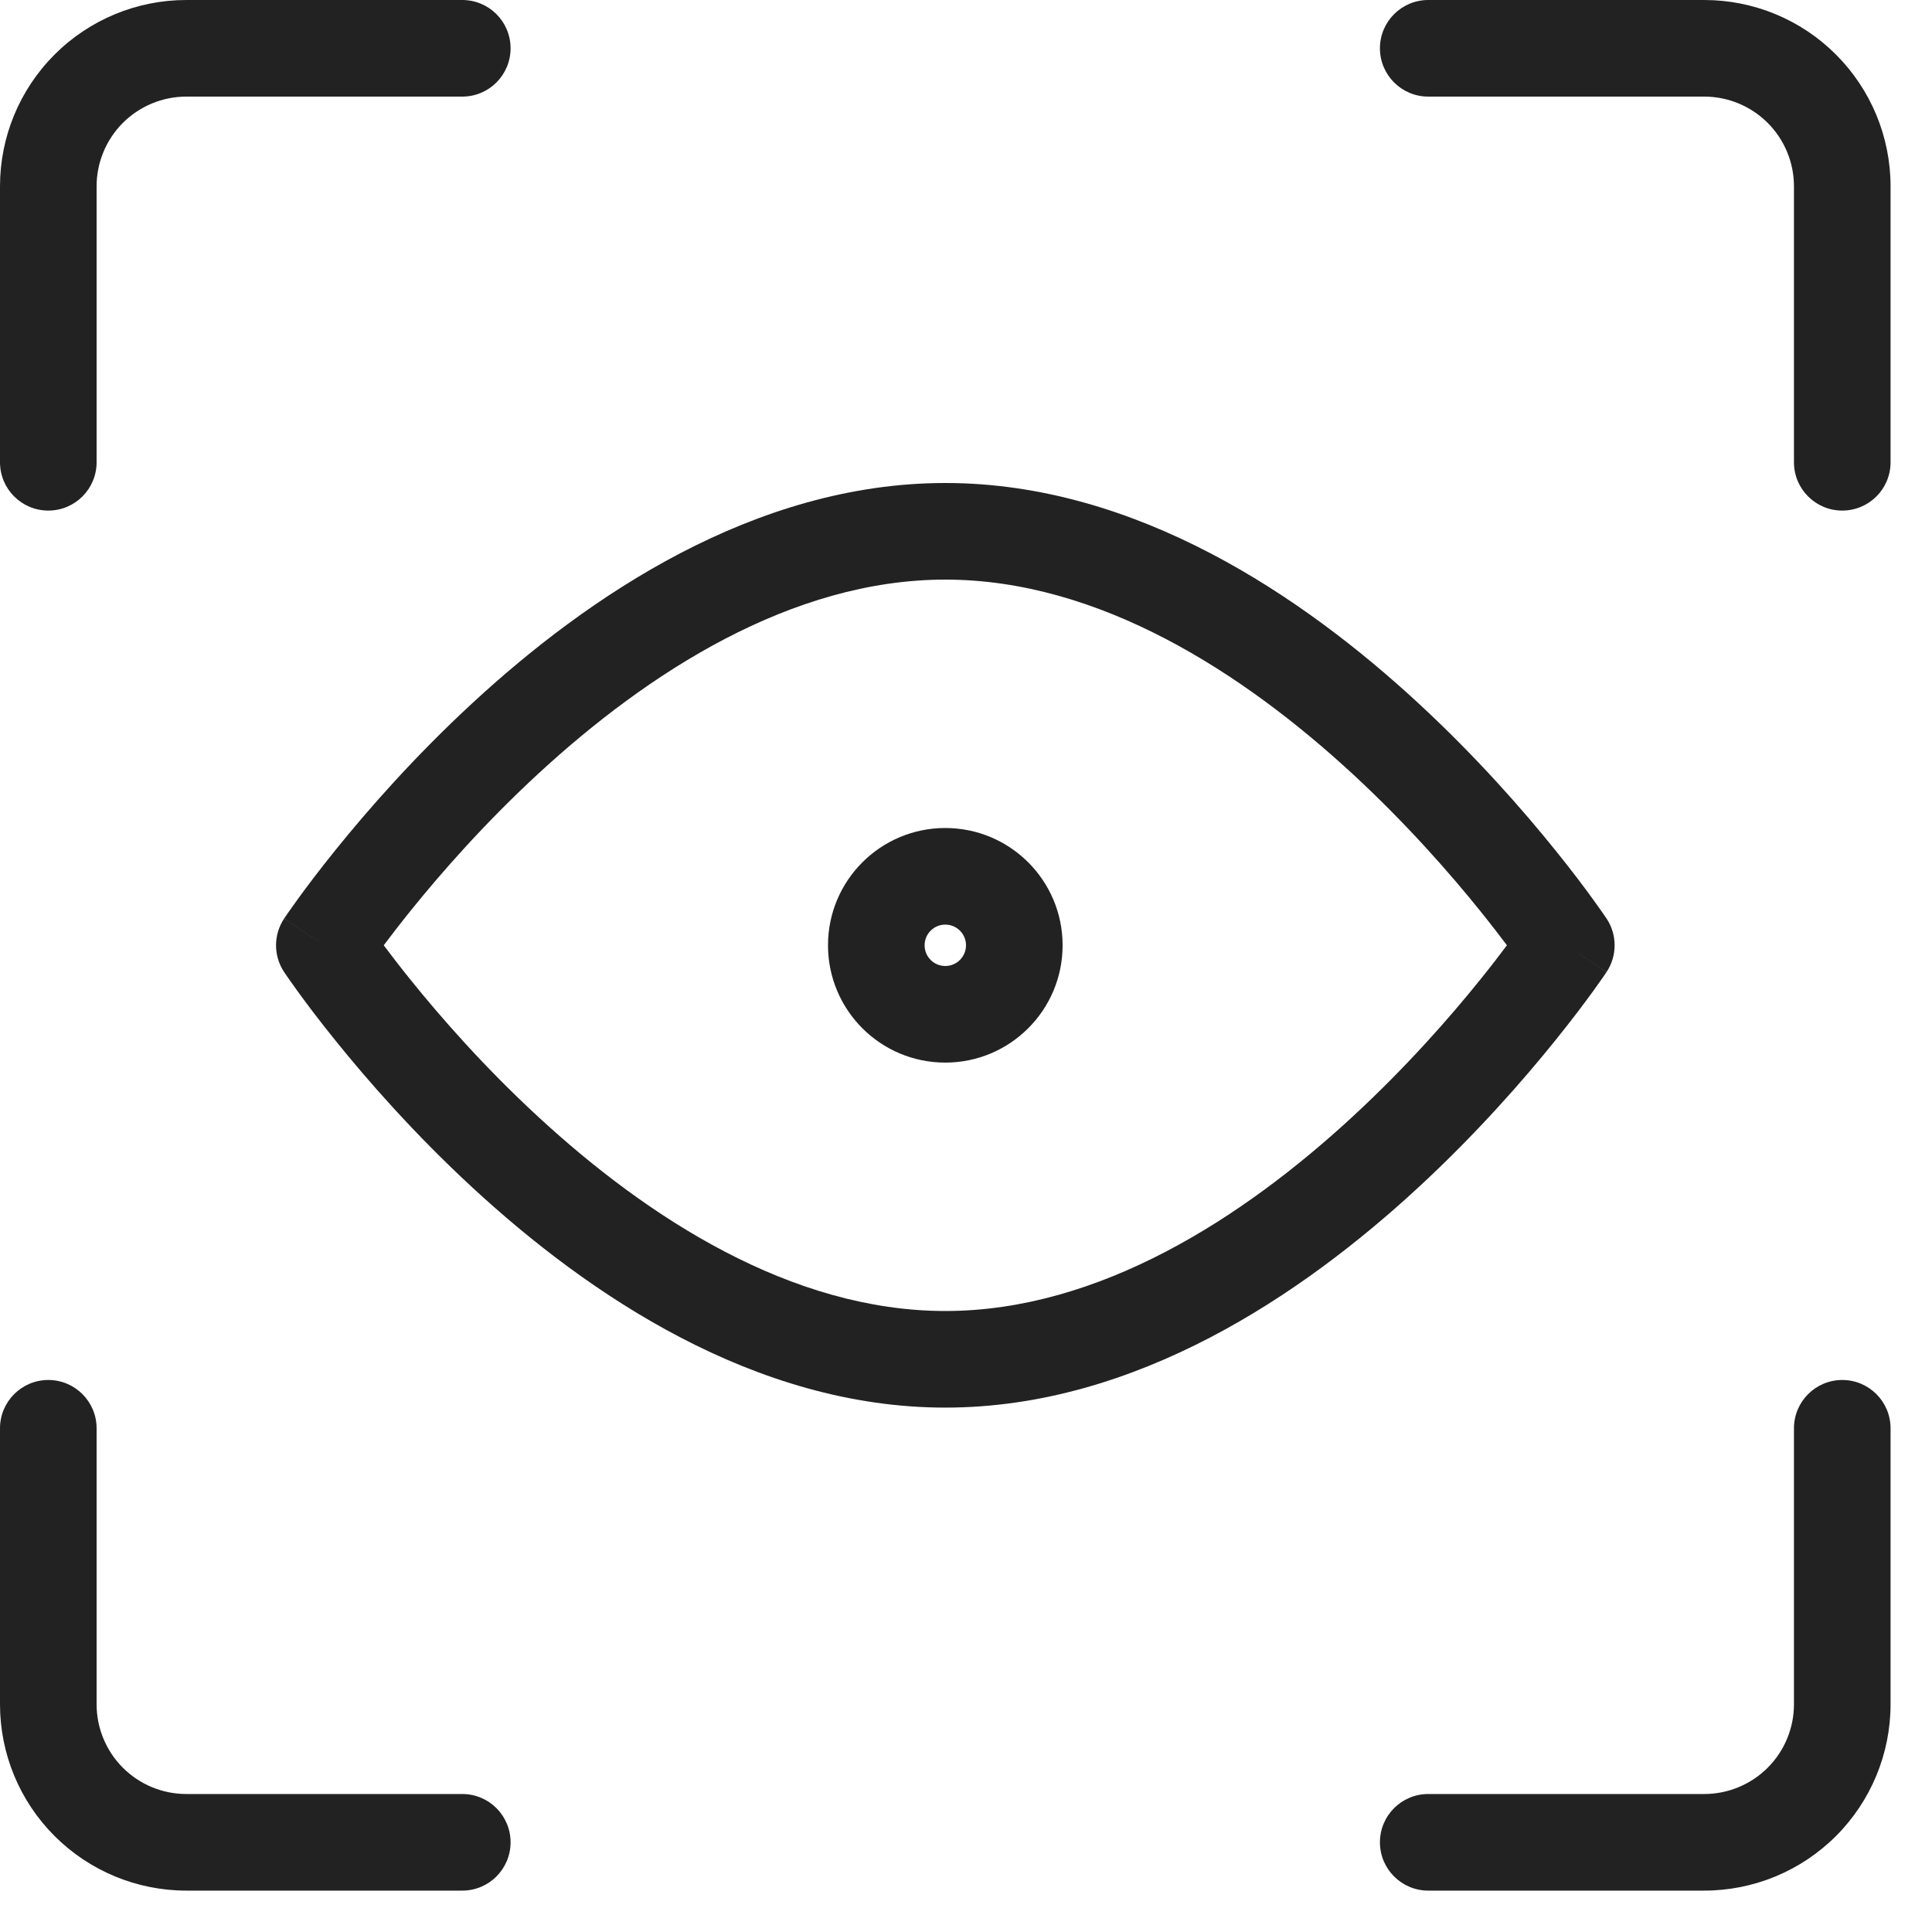
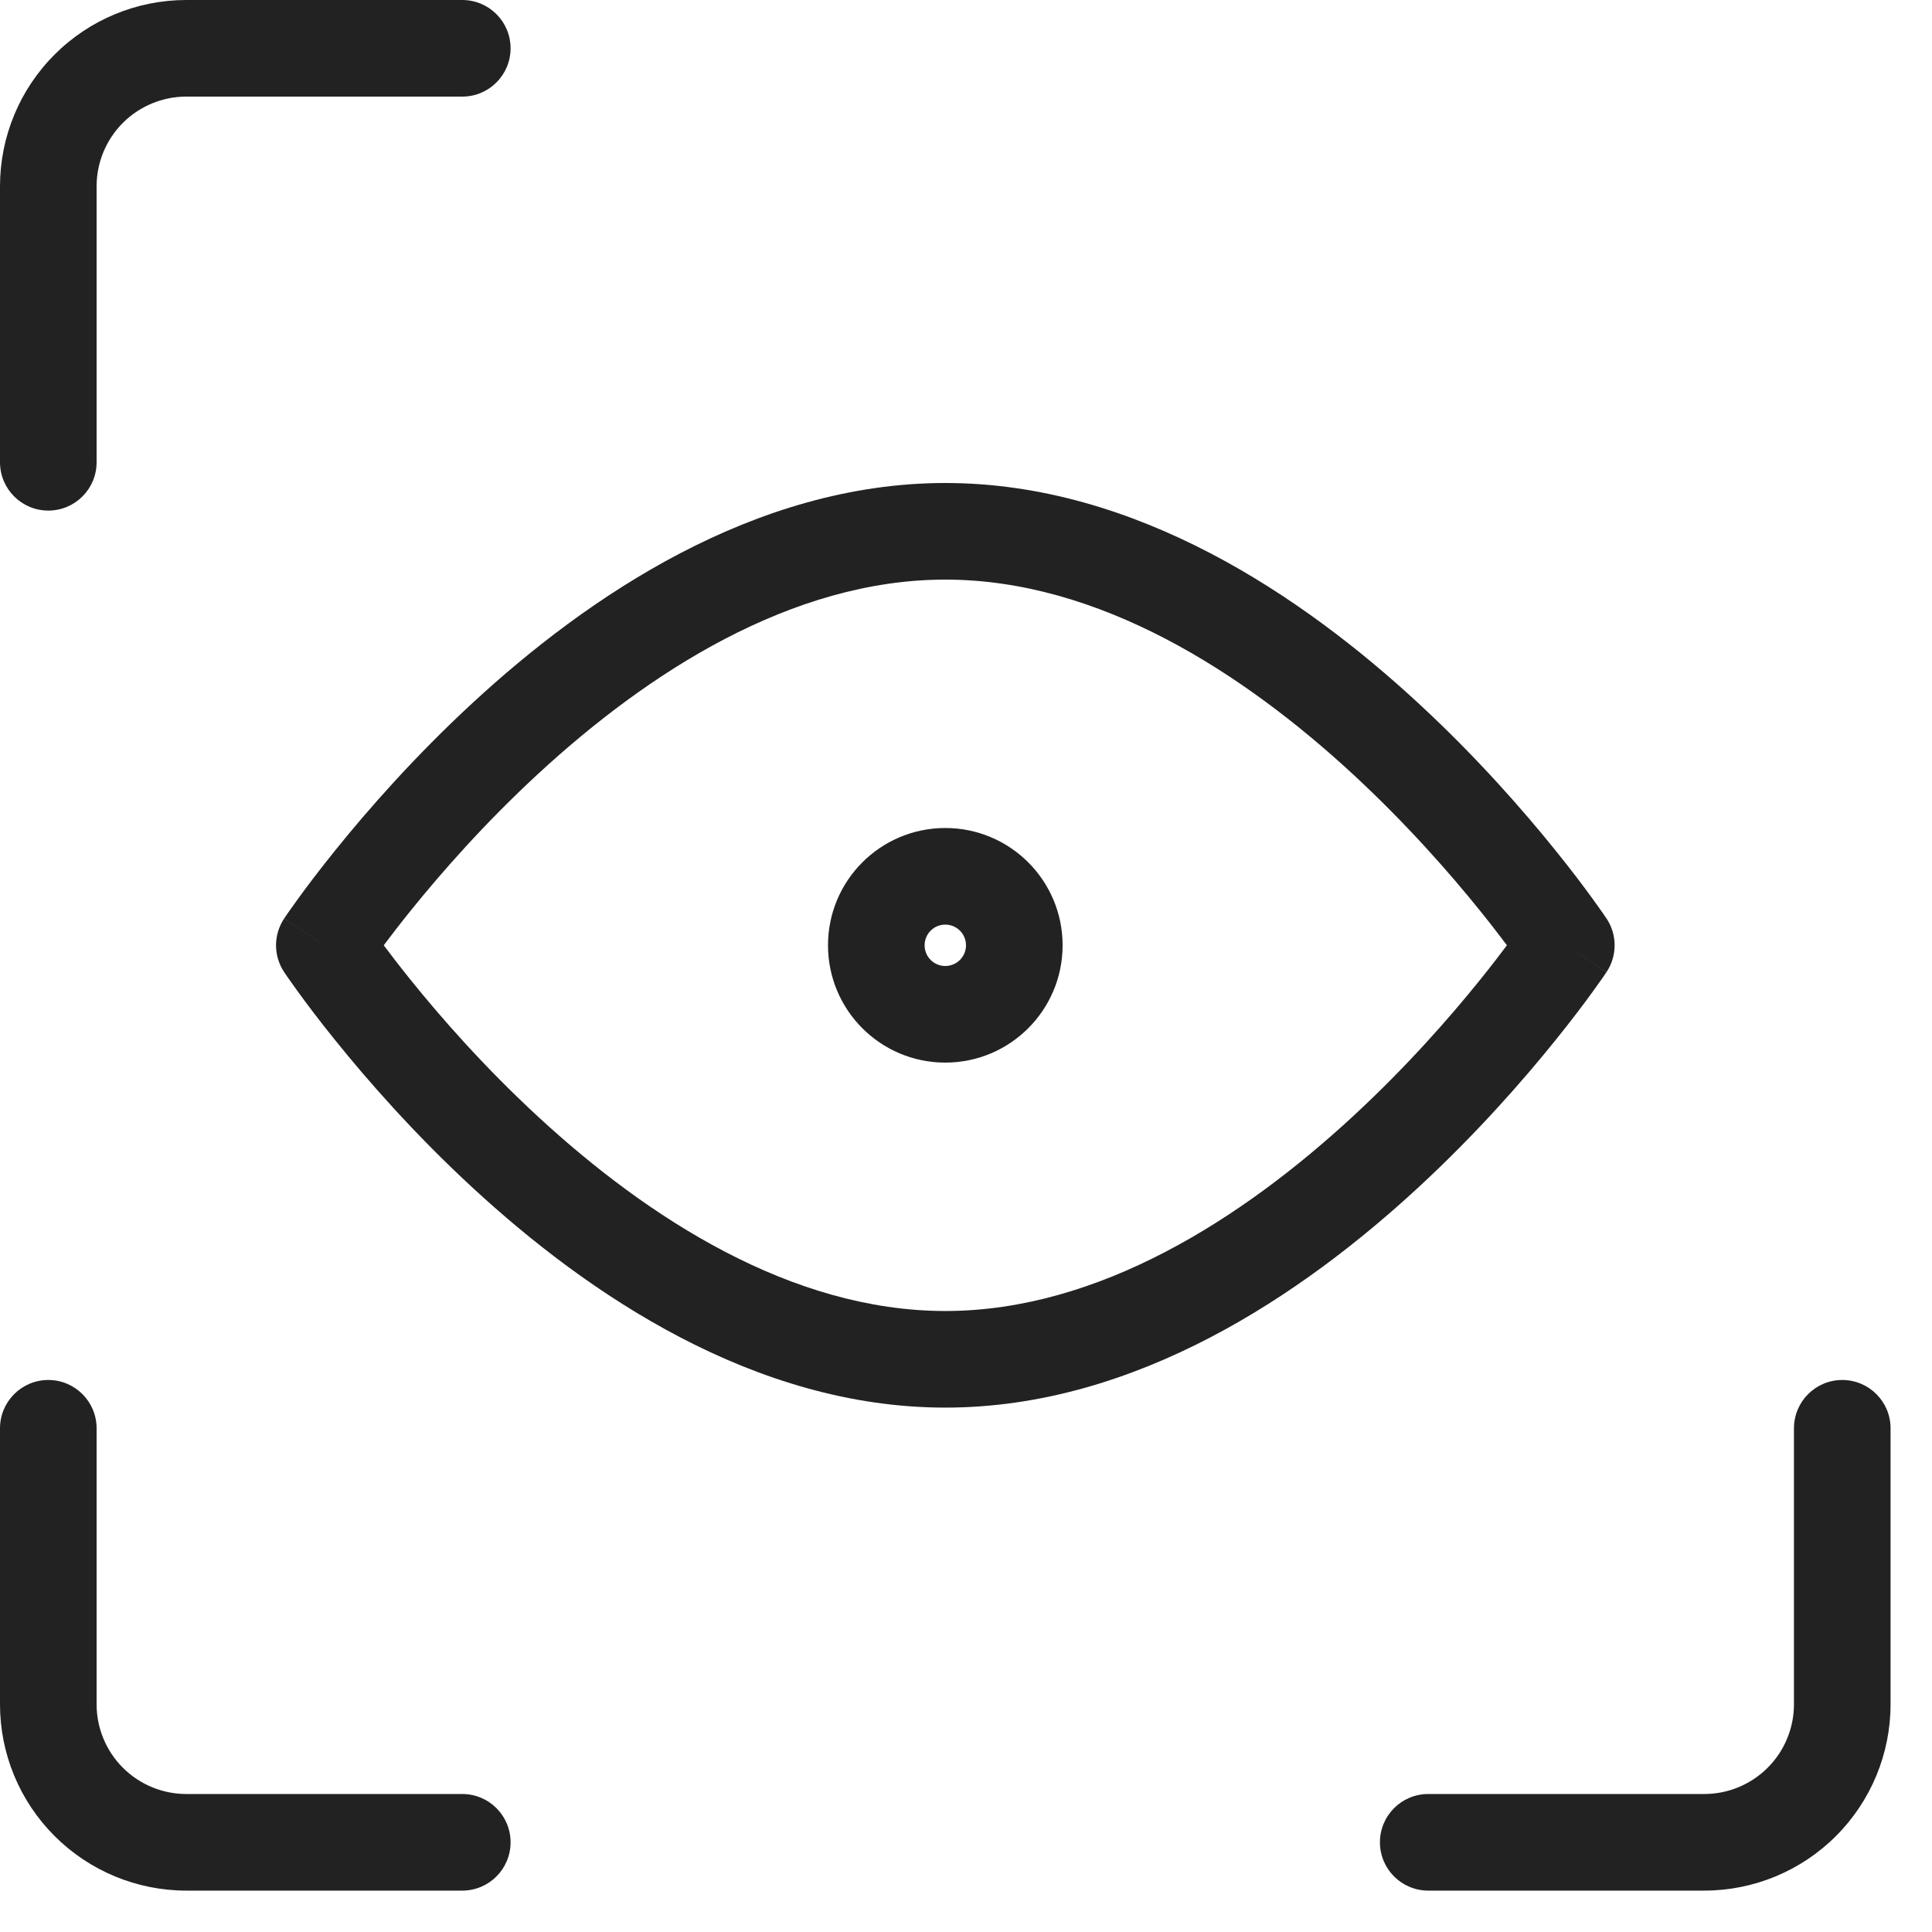
<svg xmlns="http://www.w3.org/2000/svg" width="40" height="40" viewBox="0 0 40 40" fill="none">
  <path fill-rule="evenodd" clip-rule="evenodd" d="M38.142 28.571C38.694 28.571 39.142 29.019 39.142 29.571V35.286C39.142 36.309 38.735 37.29 38.012 38.013C37.289 38.736 36.308 39.143 35.285 39.143H29.57C29.018 39.143 28.57 38.695 28.57 38.143C28.57 37.59 29.018 37.143 29.57 37.143H35.285C35.777 37.143 36.249 36.947 36.598 36.599C36.946 36.251 37.142 35.778 37.142 35.286V29.571C37.142 29.019 37.59 28.571 38.142 28.571Z" fill="#222222" />
-   <path fill-rule="evenodd" clip-rule="evenodd" d="M28.57 1C28.57 0.448 29.018 0 29.57 0H35.285C36.308 0 37.289 0.406 38.012 1.13C38.735 1.853 39.142 2.834 39.142 3.857V9.571C39.142 10.124 38.694 10.571 38.142 10.571C37.59 10.571 37.142 10.124 37.142 9.571V3.857C37.142 3.365 36.946 2.892 36.598 2.544C36.249 2.196 35.777 2 35.285 2H29.57C29.018 2 28.57 1.552 28.57 1Z" fill="#222222" />
  <path fill-rule="evenodd" clip-rule="evenodd" d="M3.857 2C3.365 2 2.892 2.196 2.544 2.544C2.196 2.892 2 3.365 2 3.857V9.571C2 10.124 1.552 10.571 1 10.571C0.448 10.571 0 10.124 0 9.571V3.857C0 2.834 0.406 1.853 1.13 1.13C1.853 0.406 2.834 0 3.857 0H9.571C10.124 0 10.571 0.448 10.571 1C10.571 1.552 10.124 2 9.571 2H3.857Z" fill="#222222" />
  <path fill-rule="evenodd" clip-rule="evenodd" d="M1 28.571C1.552 28.571 2 29.019 2 29.571V35.286C2 35.778 2.196 36.251 2.544 36.599C2.892 36.947 3.365 37.143 3.857 37.143H9.571C10.124 37.143 10.571 37.59 10.571 38.143C10.571 38.695 10.124 39.143 9.571 39.143H3.857C2.834 39.143 1.853 38.736 1.13 38.013C0.406 37.29 0 36.309 0 35.286V29.571C0 29.019 0.448 28.571 1 28.571Z" fill="#222222" />
  <path fill-rule="evenodd" clip-rule="evenodd" d="M7.945 19.571C8.092 19.768 8.277 20.009 8.498 20.283C9.123 21.06 10.027 22.093 11.143 23.122C13.409 25.214 16.385 27.143 19.572 27.143C22.759 27.143 25.735 25.214 28.001 23.122C29.116 22.093 30.021 21.06 30.646 20.283C30.867 20.009 31.052 19.768 31.199 19.571C31.052 19.375 30.867 19.134 30.646 18.86C30.021 18.083 29.116 17.05 28.001 16.02C25.735 13.929 22.759 12 19.572 12C16.385 12 13.409 13.929 11.143 16.02C10.027 17.05 9.123 18.083 8.498 18.86C8.277 19.134 8.092 19.375 7.945 19.571ZM32.429 19.571C33.261 19.017 33.261 19.017 33.261 19.016L33.259 19.013L33.255 19.007L33.239 18.985C33.227 18.966 33.208 18.939 33.185 18.905C33.137 18.837 33.068 18.739 32.979 18.616C32.8 18.369 32.539 18.021 32.203 17.605C31.534 16.774 30.563 15.664 29.357 14.551C26.981 12.357 23.528 10 19.572 10C15.616 10 12.163 12.357 9.787 14.551C8.581 15.664 7.61 16.774 6.941 17.605C6.605 18.021 6.344 18.369 6.165 18.616C6.076 18.739 6.007 18.837 5.959 18.905C5.936 18.939 5.917 18.966 5.905 18.985L5.889 19.007L5.885 19.013L5.884 19.015C5.883 19.016 5.883 19.017 6.715 19.571L5.883 19.017C5.659 19.353 5.659 19.79 5.883 20.126L6.715 19.571C5.883 20.126 5.883 20.126 5.883 20.126L5.885 20.13L5.889 20.136L5.905 20.158C5.917 20.177 5.936 20.204 5.959 20.238C6.007 20.306 6.076 20.404 6.165 20.527C6.344 20.774 6.605 21.122 6.941 21.538C7.61 22.369 8.581 23.479 9.787 24.592C12.163 26.786 15.616 29.143 19.572 29.143C23.528 29.143 26.981 26.786 29.357 24.592C30.563 23.479 31.534 22.369 32.203 21.538C32.539 21.122 32.8 20.774 32.979 20.527C33.068 20.404 33.137 20.306 33.185 20.238C33.208 20.204 33.227 20.177 33.239 20.158L33.255 20.136L33.259 20.13L33.26 20.128C33.261 20.127 33.261 20.126 32.429 19.571ZM32.429 19.571L33.261 20.126C33.485 19.79 33.485 19.352 33.261 19.016L32.429 19.571Z" fill="#222222" />
  <path fill-rule="evenodd" clip-rule="evenodd" d="M19.571 19.143C19.334 19.143 19.143 19.335 19.143 19.571C19.143 19.808 19.334 20 19.571 20C19.808 20 20 19.808 20 19.571C20 19.335 19.808 19.143 19.571 19.143ZM17.143 19.571C17.143 18.23 18.23 17.143 19.571 17.143C20.912 17.143 22 18.23 22 19.571C22 20.913 20.912 22 19.571 22C18.23 22 17.143 20.913 17.143 19.571Z" fill="#222222" />
</svg>